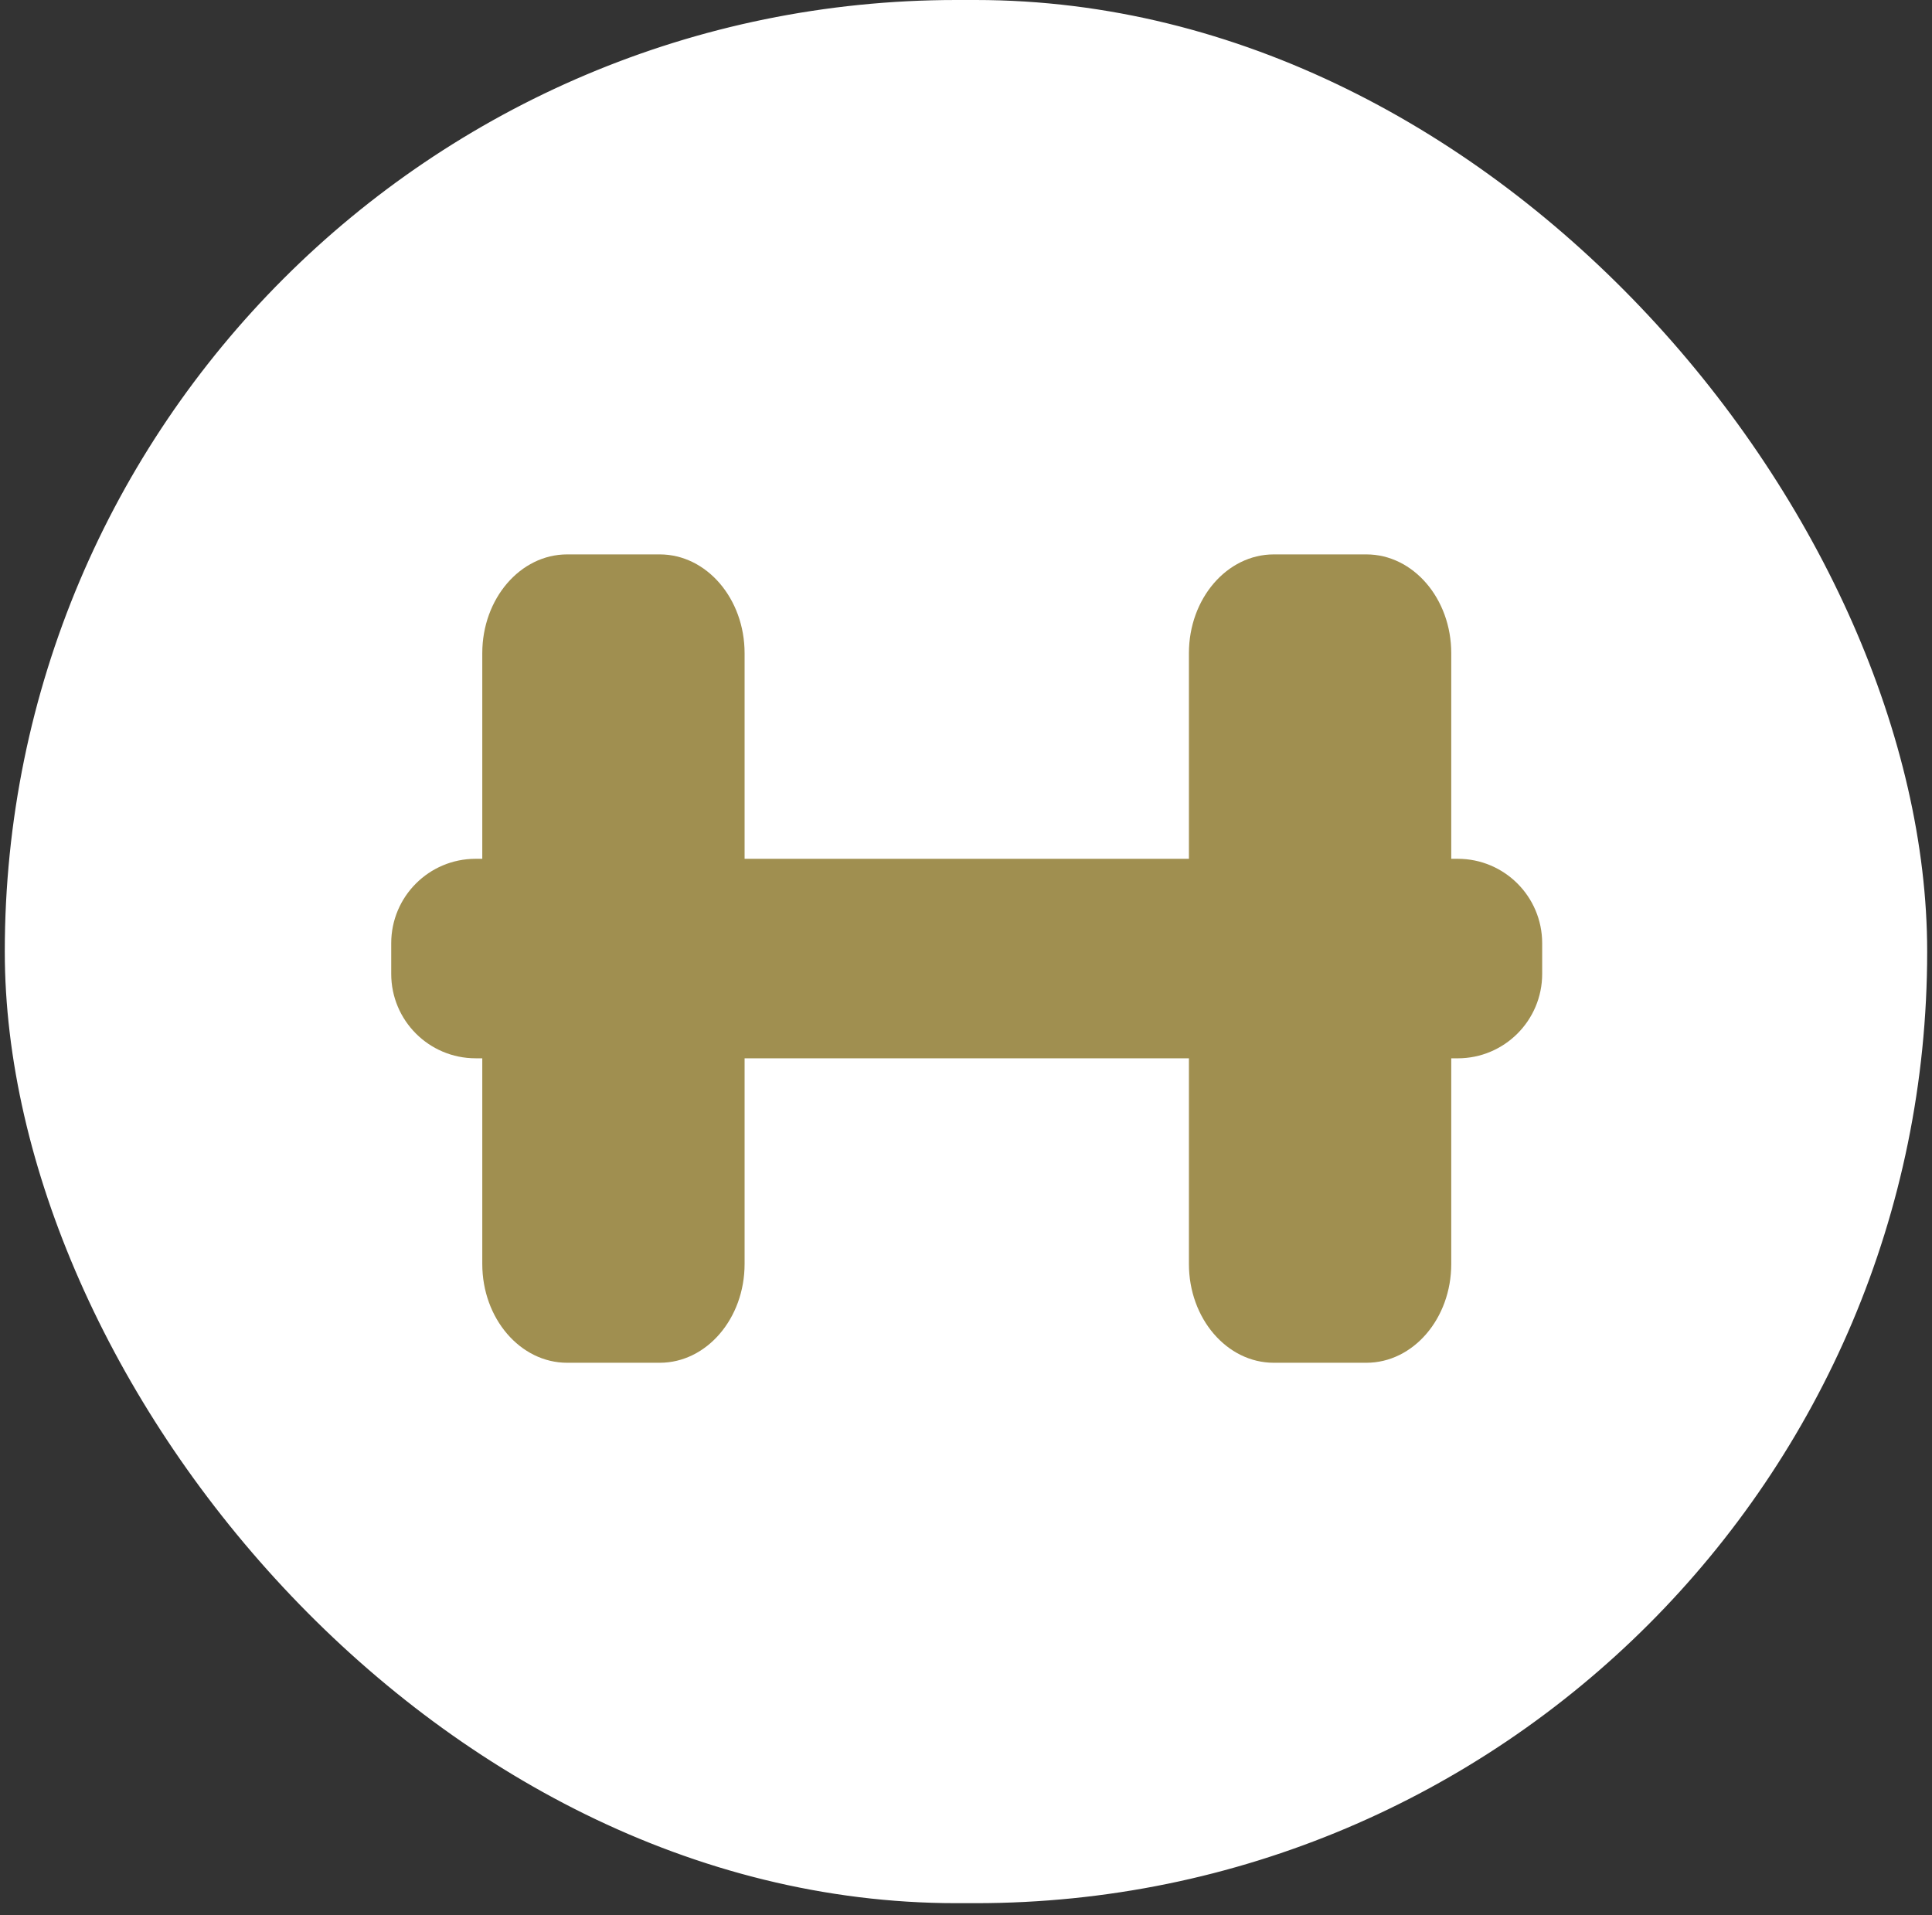
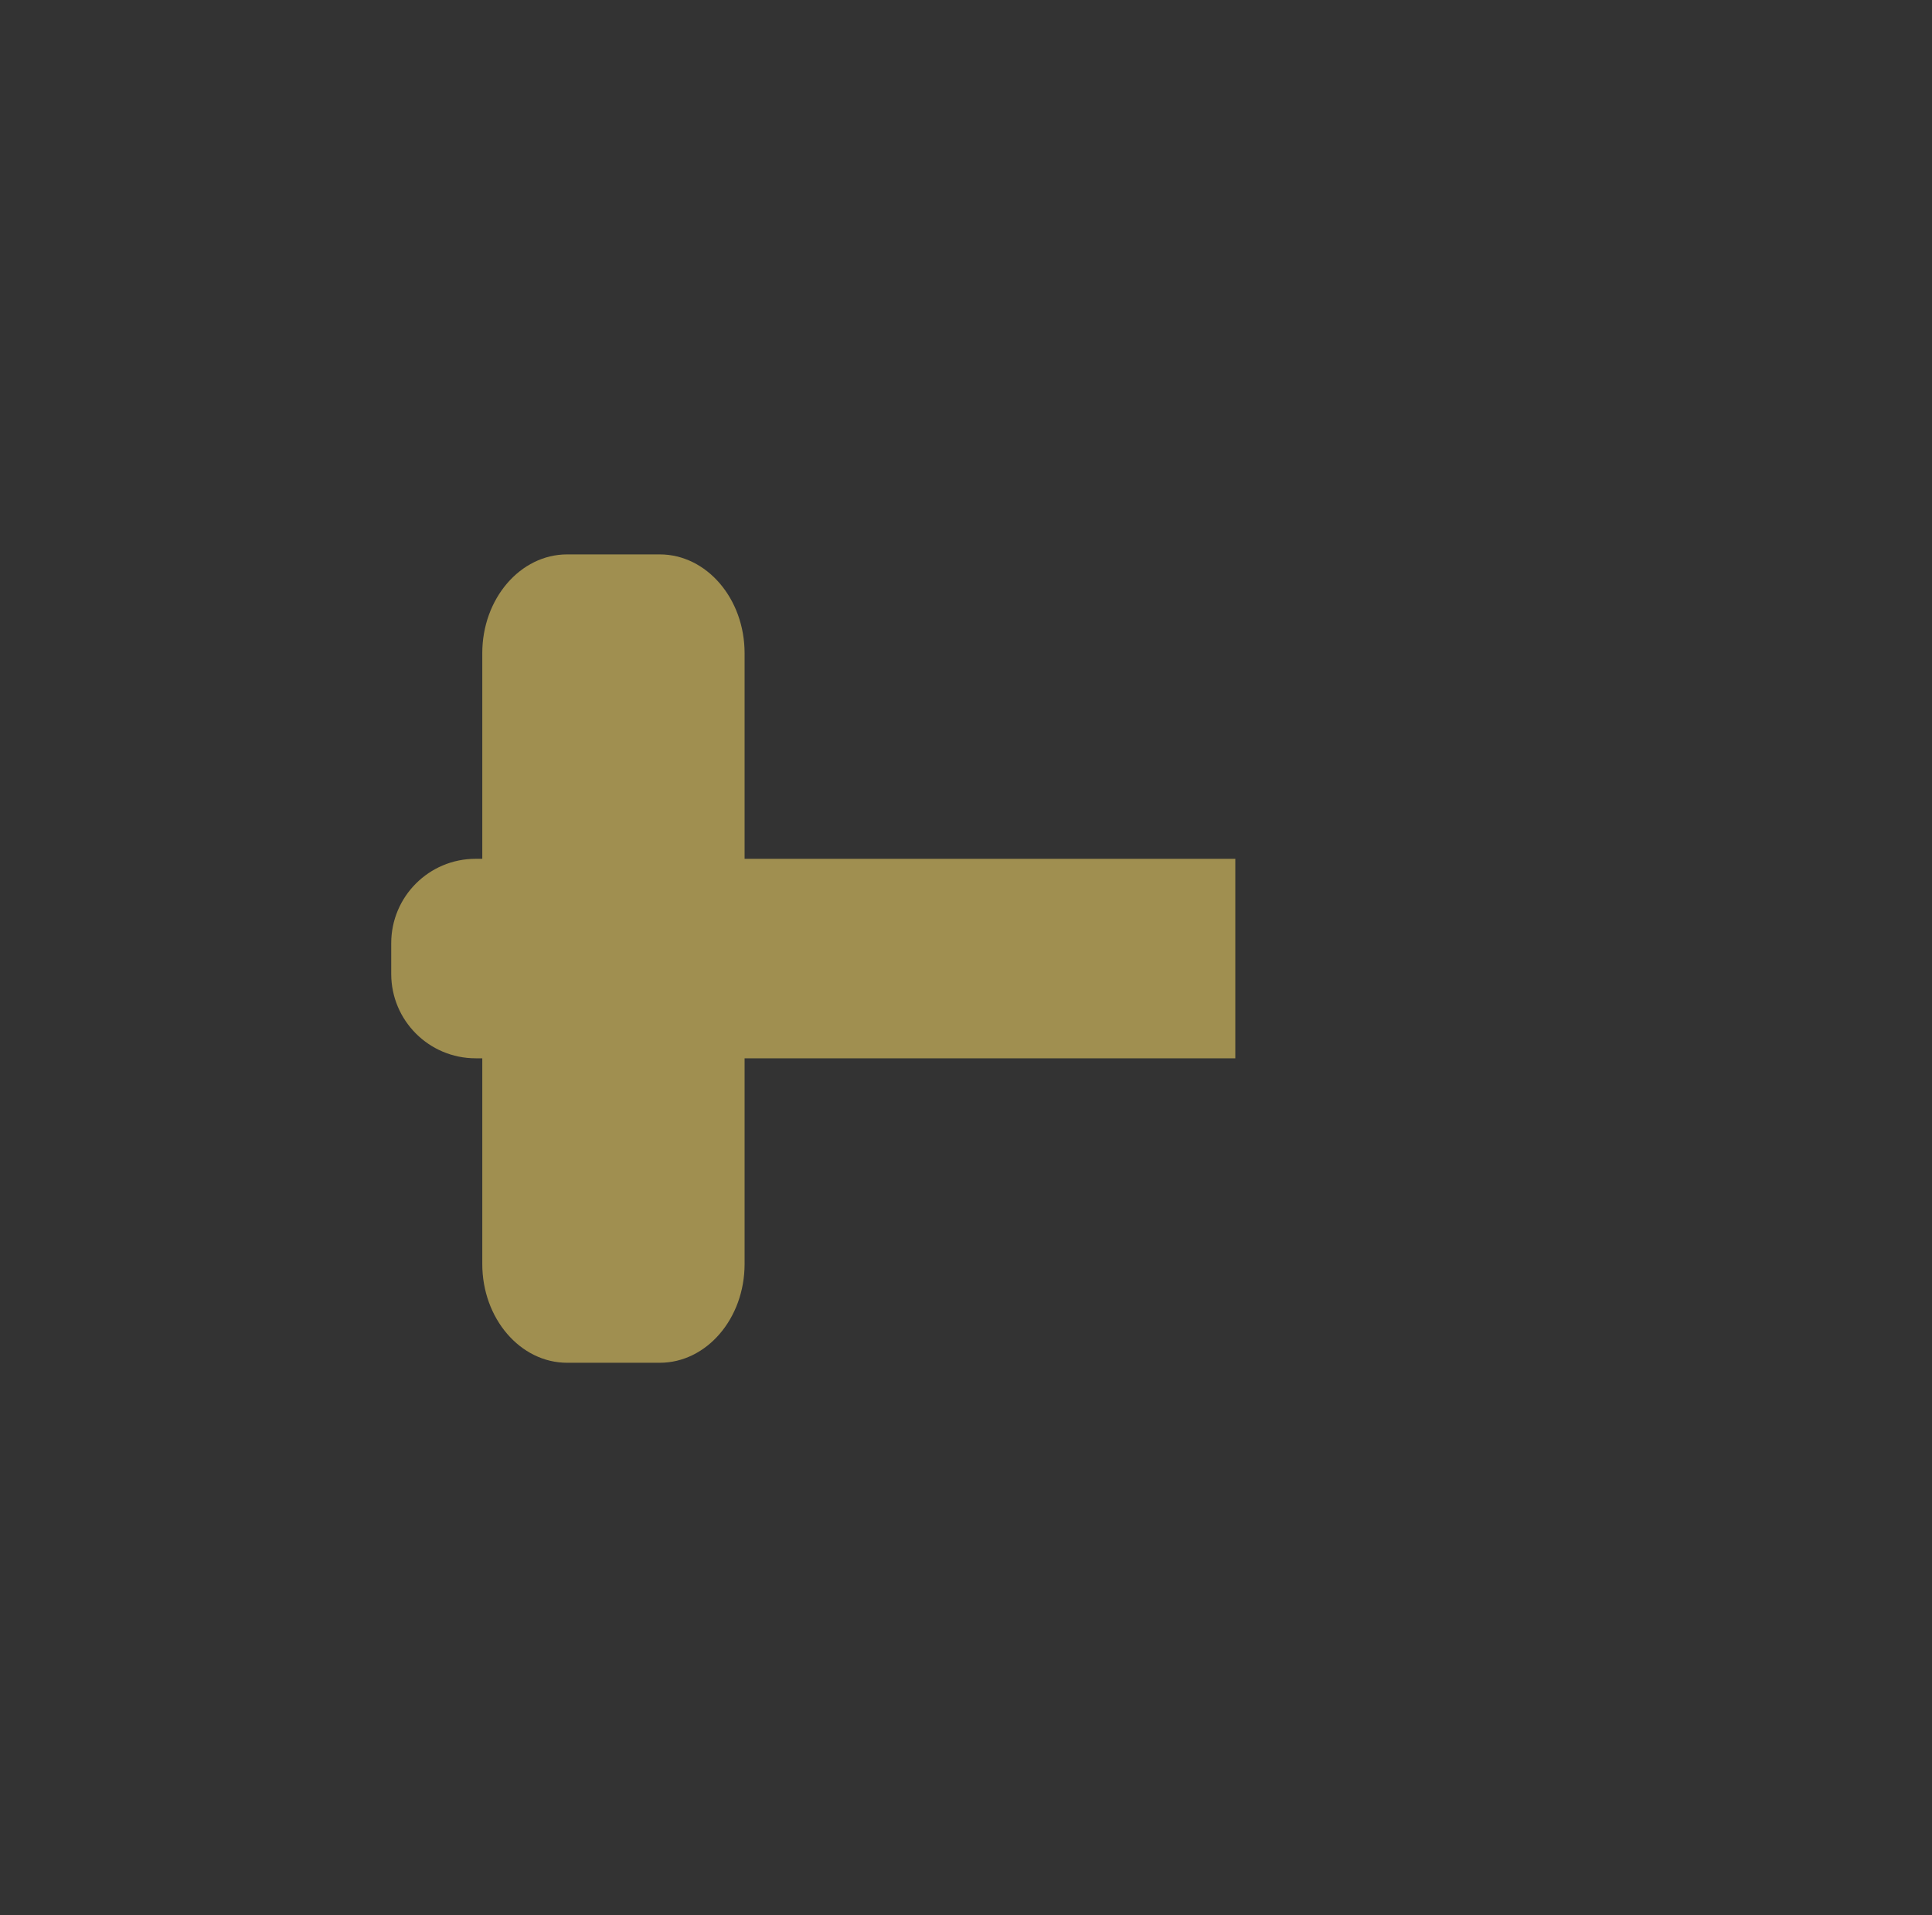
<svg xmlns="http://www.w3.org/2000/svg" fill="none" viewBox="0 0 115 114" height="114" width="115">
  <rect x="0" y="0" width="115" height="114" fill="#333333" stroke="none" />
-   <rect stroke-width="1.5" stroke="white" fill="white" rx="55.892" height="111.784" width="112.928" y="0.75" x="1.035" />
  <path fill="#A08F50" d="M28.707 38.881C28.707 35.633 30.969 33 33.759 33H39.27C42.059 33 44.321 35.633 44.321 38.881V75.236C44.321 78.484 42.059 81.117 39.27 81.117H33.759C30.969 81.117 28.707 78.484 28.707 75.236V38.881Z" clip-rule="evenodd" fill-rule="evenodd" />
-   <path fill="#A08F50" d="M70.769 38.881C70.769 35.633 73.031 33 75.821 33H81.332C84.122 33 86.384 35.633 86.384 38.881V75.236C86.384 78.484 84.122 81.117 81.332 81.117H75.821C73.031 81.117 70.769 78.484 70.769 75.236V38.881Z" clip-rule="evenodd" fill-rule="evenodd" />
  <path fill="#A08F50" d="M41.559 51.119H73.531V62.995H41.559V51.119Z" clip-rule="evenodd" fill-rule="evenodd" />
-   <path fill="#A08F50" d="M83.574 51.119H86.771C89.546 51.119 91.796 53.369 91.796 56.143V57.97C91.796 60.745 89.546 62.995 86.771 62.995H83.574V51.119Z" clip-rule="evenodd" fill-rule="evenodd" />
  <path fill="#A08F50" d="M31.508 62.994L28.311 62.994C25.536 62.994 23.287 60.745 23.287 57.97L23.287 56.143C23.287 53.368 25.536 51.119 28.311 51.119L31.508 51.119L31.508 62.994Z" clip-rule="evenodd" fill-rule="evenodd" />
</svg>